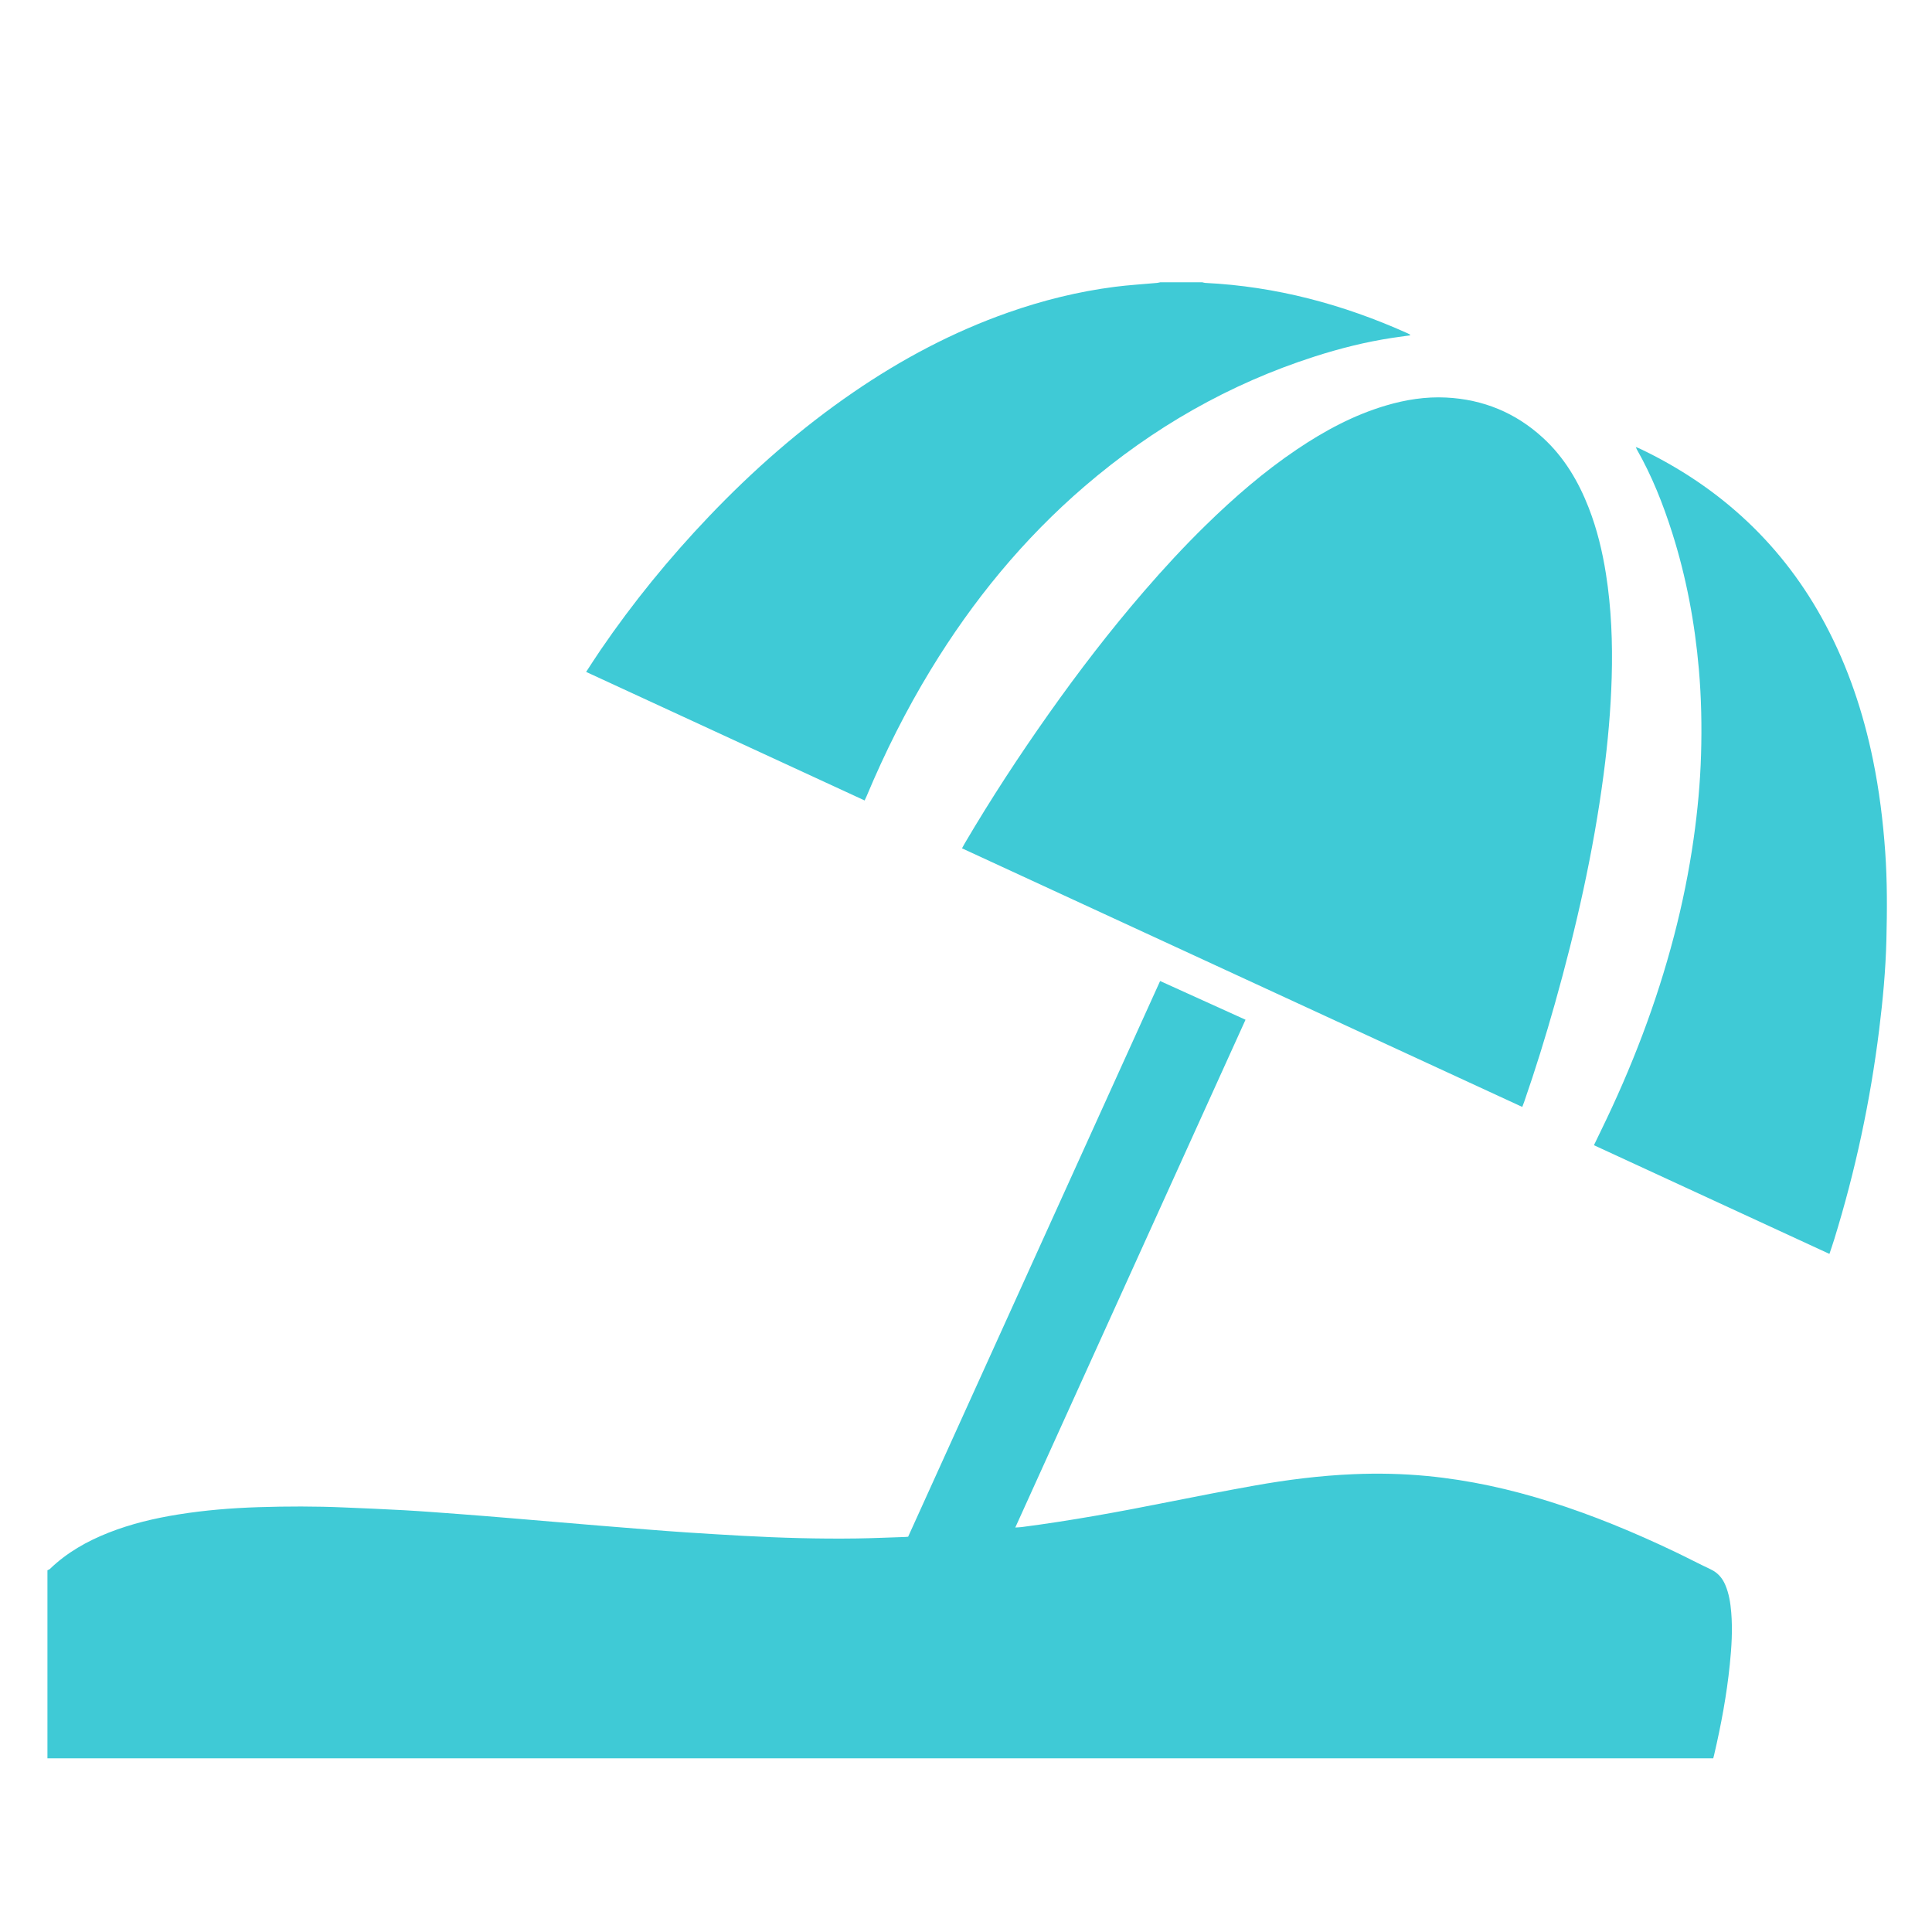
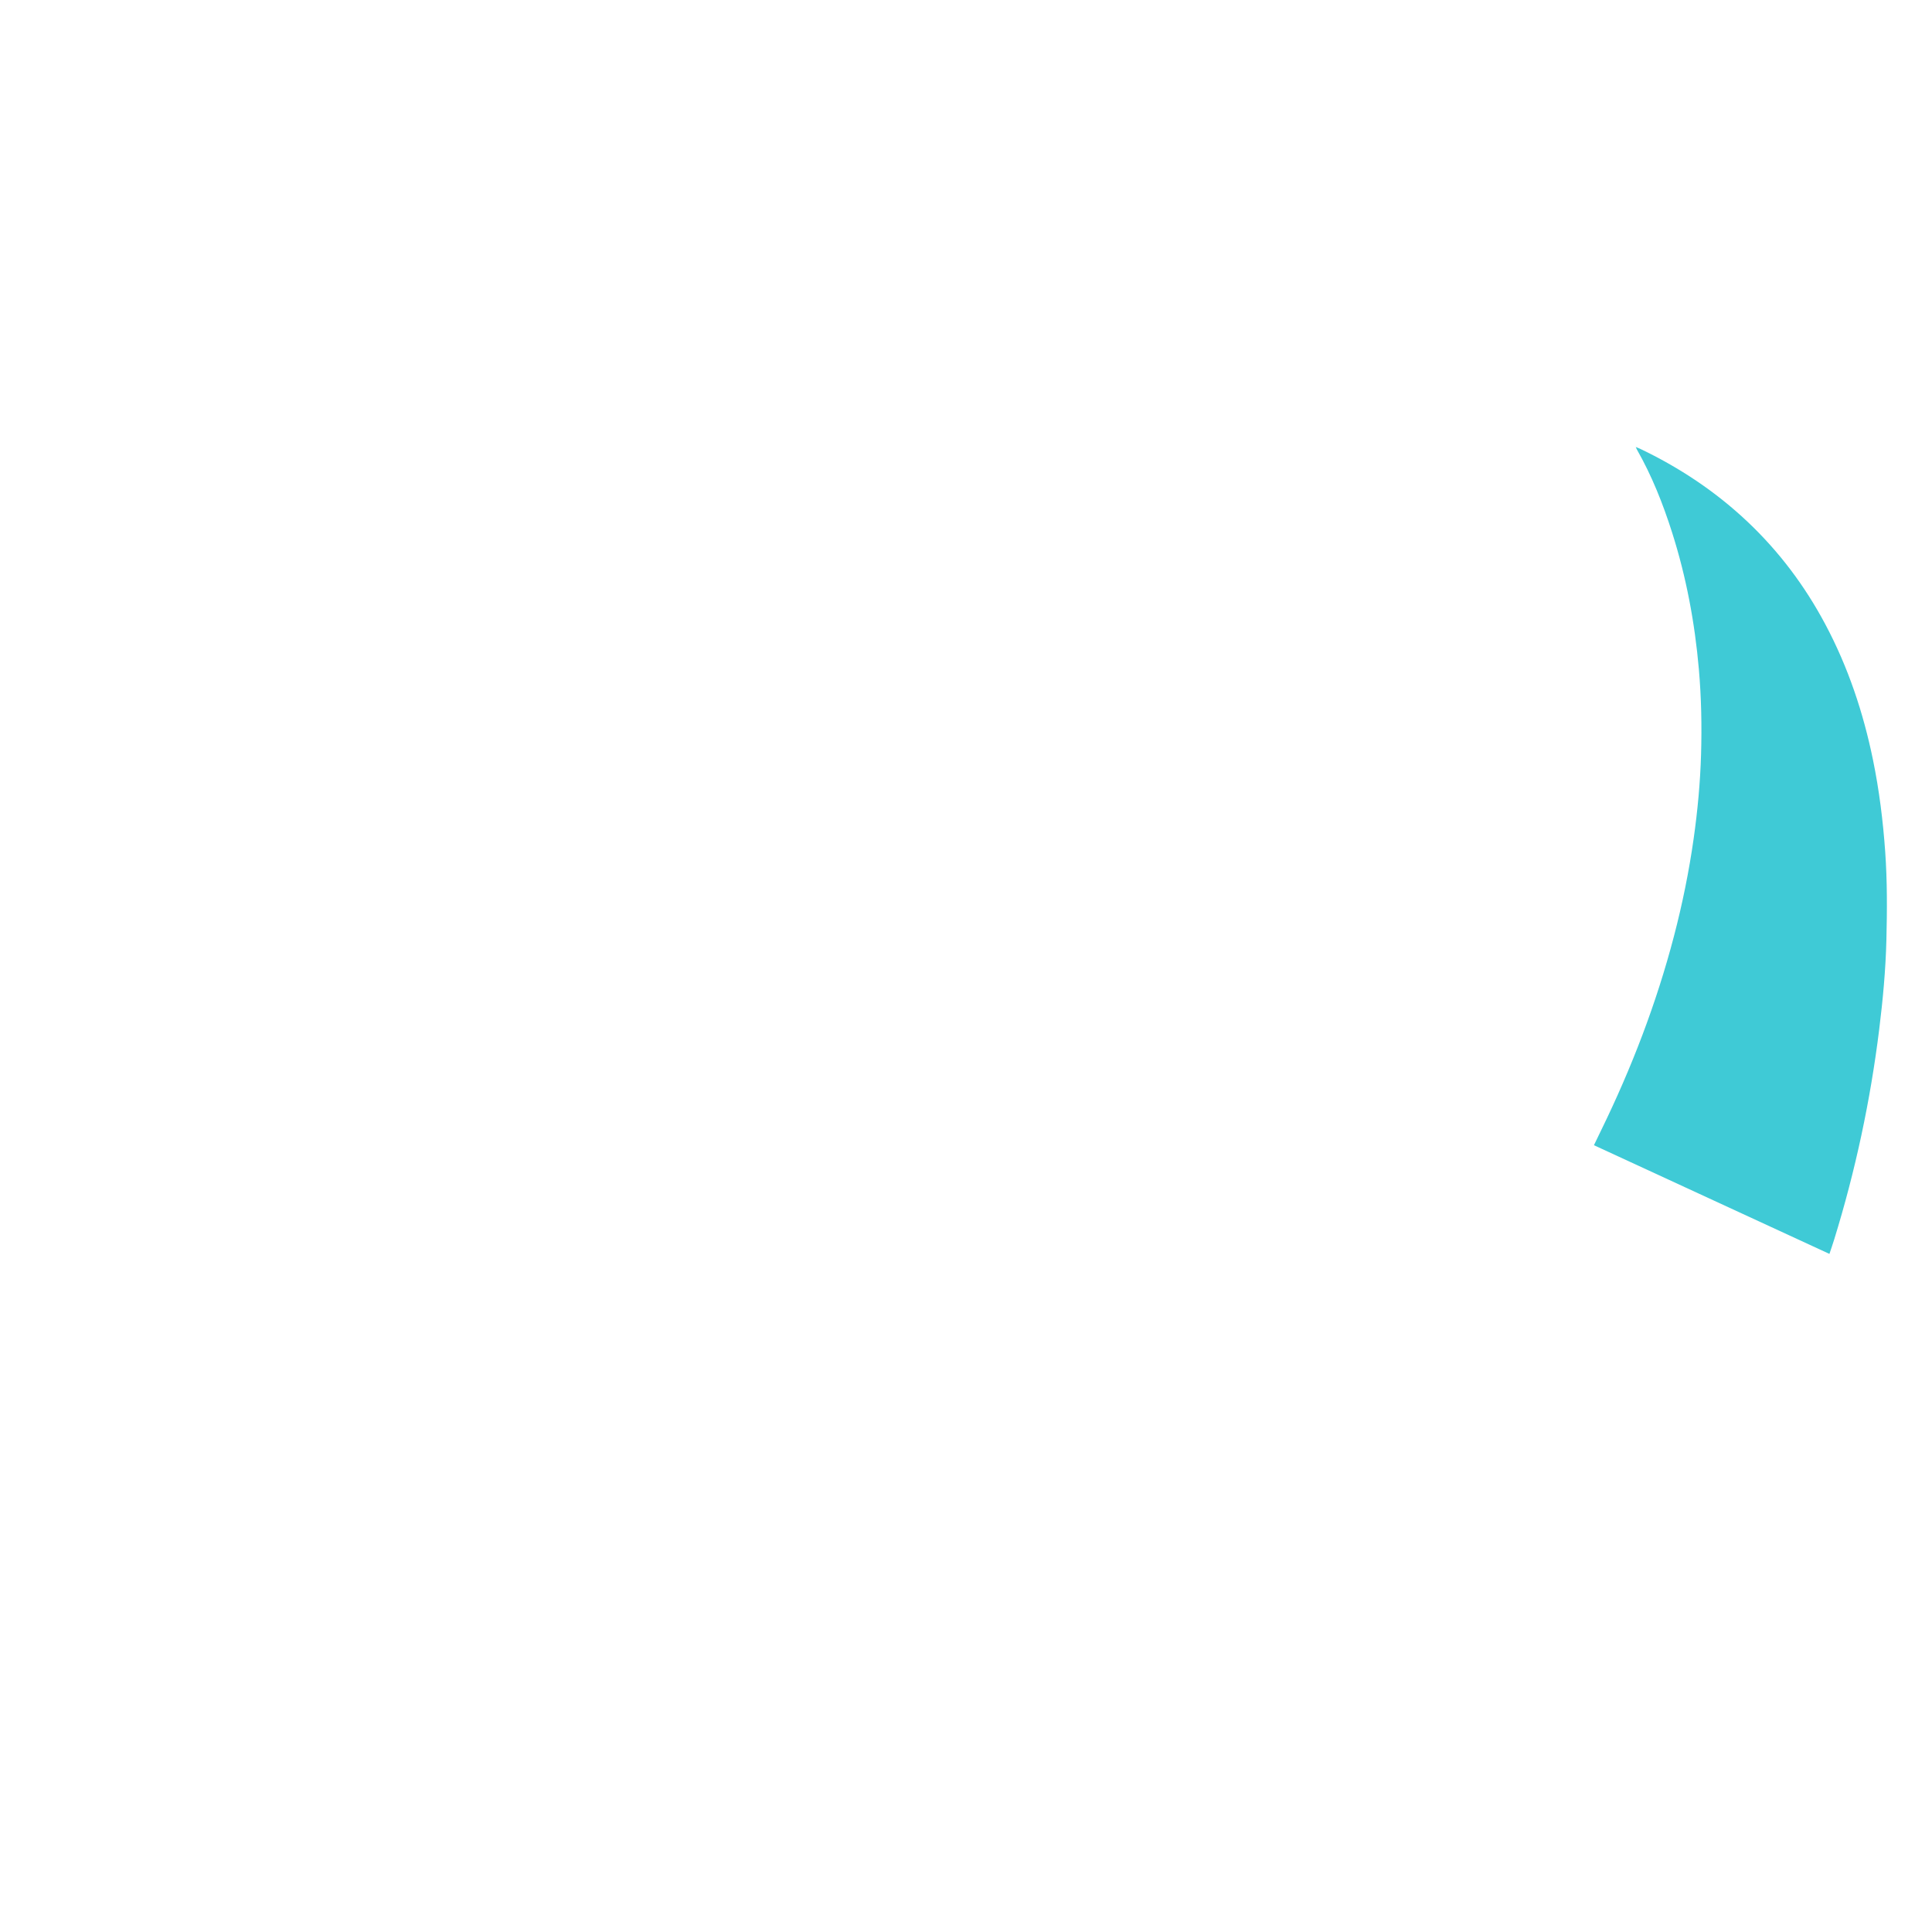
<svg xmlns="http://www.w3.org/2000/svg" id="Livello_1" x="0px" y="0px" width="1080px" height="1080px" viewBox="0 0 1080 1080" xml:space="preserve">
  <g>
-     <path fill="#3FCAD6" d="M26.517,877.795c0.476-0.256,1.041-0.42,1.416-0.782c9.482-9.143,20.701-15.478,32.856-20.266  c12.551-4.944,25.6-8.026,38.891-10.157c14.861-2.383,29.831-3.595,44.864-4.076c15.908-0.509,31.817-0.536,47.721,0.153  c11.259,0.488,22.521,0.918,33.771,1.562c10.533,0.603,21.053,1.421,31.575,2.204c8.688,0.647,17.372,1.364,26.055,2.079  c8.763,0.721,17.523,1.479,26.285,2.218c8.363,0.705,16.725,1.417,25.09,2.105c9.002,0.741,18.004,1.477,27.009,2.181  c7.252,0.567,14.504,1.137,21.762,1.611c10.447,0.682,20.898,1.33,31.352,1.901c21.24,1.159,42.497,1.776,63.769,1.479  c9.108-0.127,18.213-0.547,27.318-0.838c0.394-0.013,0.787-0.074,1.407-0.136c46.896-103.423,93.819-206.905,140.855-310.638  c15.907,7.211,31.668,14.356,47.745,21.643c-42.865,94.539-85.679,188.964-128.703,283.853c1.477-0.1,2.54-0.115,3.587-0.251  c27.593-3.575,54.938-8.597,82.212-14.052c15.825-3.165,31.676-6.218,47.56-9.07c18.423-3.307,36.977-5.646,55.697-6.439  c13.756-0.583,27.499-0.29,41.204,1.028c23.48,2.259,46.383,7.322,68.855,14.419c23.899,7.548,46.987,17.129,69.589,27.908  c6.707,3.199,13.29,6.661,20.009,9.834c3.925,1.854,6.511,4.789,8.17,8.686c2.095,4.919,2.898,10.125,3.336,15.397  c0.81,9.759,0.183,19.482-0.809,29.196c-1.733,16.963-4.854,33.684-8.72,50.276c-0.163,0.699-0.351,1.393-0.527,2.089  c-310.4,0-620.8,0-931.2,0C26.517,947.858,26.517,912.826,26.517,877.795z" />
-     <path fill="#3FCAD6" d="M672.117,157.795c0.521,0.121,1.038,0.326,1.564,0.352c39.552,1.927,77.085,11.968,113.094,28.134  c0.436,0.196,0.864,0.414,1.277,0.655c0.113,0.066,0.155,0.251,0.3,0.502c-3.416,0.484-6.786,0.932-10.146,1.444  c-14.731,2.243-29.138,5.864-43.309,10.412c-47.779,15.336-90.432,39.798-128.45,72.438  c-34.348,29.49-62.658,64.066-86.164,102.665c-13.79,22.644-25.632,46.276-35.867,70.723c-0.302,0.72-0.658,1.418-1.09,2.343  c-51.913-23.961-103.68-47.856-155.68-71.858c2.798-4.257,5.368-8.3,8.069-12.254c18.083-26.476,38.283-51.236,60.395-74.448  c24.68-25.908,51.428-49.411,80.975-69.654c26.97-18.477,55.621-33.706,86.519-44.561c19.361-6.802,39.191-11.724,59.549-14.345  c7.841-1.01,15.754-1.465,23.633-2.188c0.61-0.056,1.209-0.236,1.814-0.359C656.437,157.795,664.276,157.795,672.117,157.795z" />
-     <path fill="#3FCAD6" d="M850.958,618.782c-104.516-48.243-208.768-96.364-313.199-144.568c0.616-1.113,1.09-2.014,1.605-2.89  c14.565-24.76,30.279-48.777,46.847-72.236c16.713-23.664,34.351-46.614,53.293-68.548c10.982-12.716,22.368-25.058,34.383-36.805  c15.867-15.513,32.573-30.031,51.008-42.46c15.52-10.464,31.866-19.275,49.917-24.607c10.964-3.238,22.156-5.013,33.599-4.441  c20.738,1.037,38.885,8.509,54.193,22.59c11.778,10.834,19.728,24.231,25.489,39.014c4.663,11.966,7.658,24.377,9.652,37.047  c3.007,19.105,3.754,38.344,3.21,57.634c-0.514,18.23-2.15,36.378-4.534,54.464c-5.726,43.433-15.389,86.024-27.253,128.147  c-5.2,18.462-10.875,36.778-17.165,54.9C851.719,616.846,851.388,617.652,850.958,618.782z" />
    <path fill="#3FCAD6" d="M1022.667,700.94c-43.988-20.304-87.711-40.486-131.649-60.766c1.384-2.864,2.681-5.572,3.998-8.269  c17.055-34.925,30.936-71.04,40.764-108.675c4.688-17.952,8.386-36.102,10.989-54.478c2.211-15.606,3.674-31.275,4.135-47.026  c0.466-15.912,0.157-31.807-1.231-47.683c-2.272-25.97-7.028-51.438-14.934-76.295c-5.123-16.107-11.325-31.76-19.715-46.483  c-0.182-0.319-0.303-0.672-0.625-1.399c0.938,0.376,1.509,0.569,2.051,0.827c22.267,10.573,42.567,24.063,60.496,41.02  c17.641,16.684,32.022,35.863,43.426,57.284c12.754,23.956,21.252,49.407,26.678,75.941c3.448,16.863,5.569,33.889,6.786,51.055  c1.166,16.458,1.088,32.932,0.677,49.391c-0.419,16.781-1.967,33.501-4.038,50.17c-4.947,39.826-13.282,78.92-25.13,117.263  C1024.528,695.459,1023.615,698.072,1022.667,700.94z" />
  </g>
</svg>